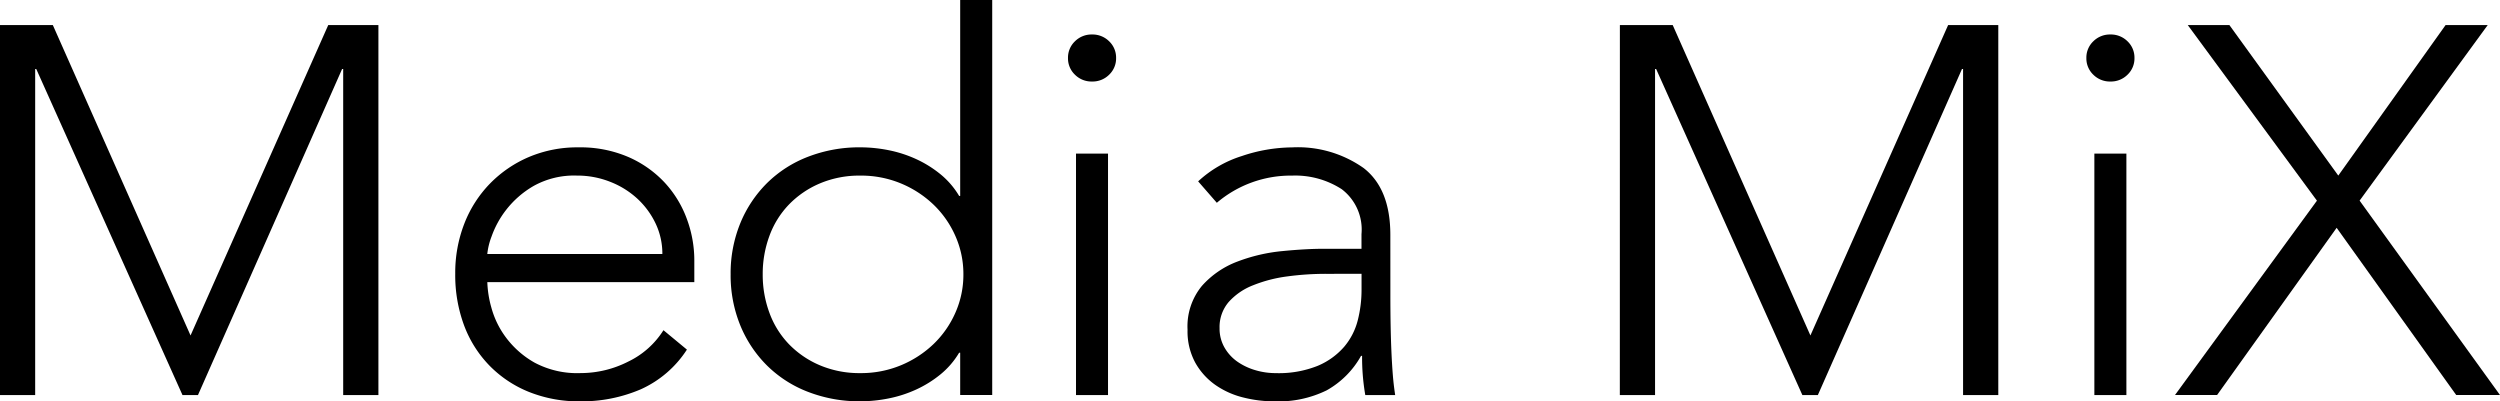
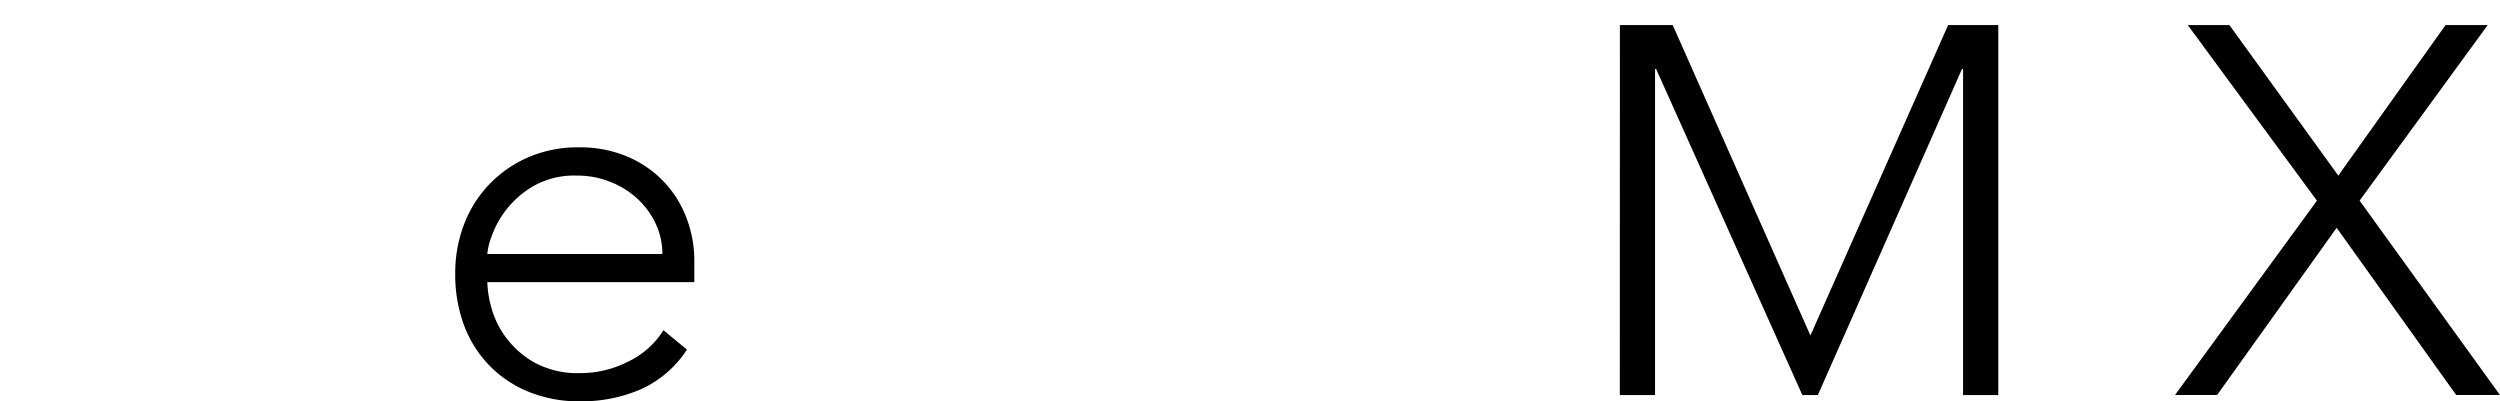
<svg xmlns="http://www.w3.org/2000/svg" width="215.057" height="34.525" viewBox="0 0 215.057 34.525">
  <g id="グループ_264" data-name="グループ 264" transform="translate(-164.814 303.518)">
    <g id="グループ_242" data-name="グループ 242" transform="translate(164.814 -303.518)">
-       <path id="パス_600" data-name="パス 600" d="M164.814-297.565h4.545l11.846,26.7,11.845-26.7h4.316v31.827h-3.03v-28.051h-.092l-12.4,28.051h-1.332l-12.58-28.051h-.092v28.051h-3.03Z" transform="translate(-164.814 299.723)" />
      <path id="パス_601" data-name="パス 601" d="M292.769-251.152a9.228,9.228,0,0,1-3.971,3.416,12.866,12.866,0,0,1-5.211,1.034,11.513,11.513,0,0,1-4.408-.81,9.94,9.94,0,0,1-3.4-2.27,9.928,9.928,0,0,1-2.181-3.461,12.406,12.406,0,0,1-.758-4.428,11.652,11.652,0,0,1,.781-4.316,10.275,10.275,0,0,1,2.2-3.439,10.354,10.354,0,0,1,3.352-2.292,10.674,10.674,0,0,1,4.27-.832,10.426,10.426,0,0,1,4.293.832,9.4,9.4,0,0,1,3.122,2.2,9.308,9.308,0,0,1,1.905,3.124,10.258,10.258,0,0,1,.643,3.551v1.888H275.6a9.052,9.052,0,0,0,.345,2.181,7.634,7.634,0,0,0,1.262,2.585,7.927,7.927,0,0,0,2.457,2.157,7.791,7.791,0,0,0,3.972.9,9.02,9.02,0,0,0,4.086-.989,7.307,7.307,0,0,0,3.03-2.7Zm-2.112-8.227a6.025,6.025,0,0,0-.574-2.607,6.99,6.99,0,0,0-1.561-2.135,7.418,7.418,0,0,0-2.342-1.461,7.683,7.683,0,0,0-2.869-.54,7.15,7.15,0,0,0-3.742.9,8.148,8.148,0,0,0-2.364,2.068,8.174,8.174,0,0,0-1.24,2.271,5.9,5.9,0,0,0-.368,1.506Z" transform="translate(-233.679 281.226)" />
-       <path id="パス_602" data-name="パス 602" d="M357.936-273.174h-.092a7.03,7.03,0,0,1-1.607,1.865,9.685,9.685,0,0,1-2.089,1.3,10.61,10.61,0,0,1-2.364.764,12.443,12.443,0,0,1-2.433.248,12.219,12.219,0,0,1-4.5-.81,10.232,10.232,0,0,1-3.535-2.27,10.439,10.439,0,0,1-2.3-3.461,11.366,11.366,0,0,1-.827-4.383,11.371,11.371,0,0,1,.827-4.383,10.454,10.454,0,0,1,2.3-3.461,10.237,10.237,0,0,1,3.535-2.27,12.219,12.219,0,0,1,4.5-.809,12.472,12.472,0,0,1,2.433.247,10.651,10.651,0,0,1,2.364.765,9.739,9.739,0,0,1,2.089,1.3,7.055,7.055,0,0,1,1.607,1.866h.092v-16.858h2.755v33.985h-2.755Zm.276-6.743a8.05,8.05,0,0,0-.689-3.3,8.464,8.464,0,0,0-1.883-2.7,9.07,9.07,0,0,0-2.8-1.821,8.935,8.935,0,0,0-3.489-.674,8.717,8.717,0,0,0-3.489.674,8.1,8.1,0,0,0-2.663,1.821,7.7,7.7,0,0,0-1.676,2.7,9.427,9.427,0,0,0-.574,3.3,9.427,9.427,0,0,0,.574,3.3,7.7,7.7,0,0,0,1.676,2.7,8.1,8.1,0,0,0,2.663,1.82,8.711,8.711,0,0,0,3.489.675,8.929,8.929,0,0,0,3.489-.675,9.063,9.063,0,0,0,2.8-1.82,8.464,8.464,0,0,0,1.883-2.7A8.049,8.049,0,0,0,358.212-279.917Z" transform="translate(-275.338 303.518)" />
-       <path id="パス_603" data-name="パス 603" d="M418.234-293.31a1.935,1.935,0,0,1,.6-1.439,2.02,2.02,0,0,1,1.469-.584,2.021,2.021,0,0,1,1.469.584,1.937,1.937,0,0,1,.6,1.439,1.933,1.933,0,0,1-.6,1.438,2.017,2.017,0,0,1-1.469.585,2.017,2.017,0,0,1-1.469-.585A1.932,1.932,0,0,1,418.234-293.31Zm.689,8.226h2.754v20.769h-2.754Z" transform="translate(-326.362 298.3)" />
-       <path id="パス_604" data-name="パス 604" d="M464.05-255.962q0,1.528.022,2.742t.069,2.248q.045,1.034.115,1.933t.207,1.8h-2.571a19.117,19.117,0,0,1-.275-3.372h-.092a7.66,7.66,0,0,1-2.962,2.967,9.441,9.441,0,0,1-4.477.944,11,11,0,0,1-2.709-.338,7.165,7.165,0,0,1-2.388-1.079,5.8,5.8,0,0,1-1.722-1.911,5.635,5.635,0,0,1-.665-2.832,5.477,5.477,0,0,1,1.239-3.776,7.729,7.729,0,0,1,3.053-2.09,14.774,14.774,0,0,1,3.857-.9q2.042-.2,3.6-.2h3.214v-1.259a4.354,4.354,0,0,0-1.7-3.866,7.365,7.365,0,0,0-4.27-1.169,9.807,9.807,0,0,0-6.474,2.338l-1.607-1.843a9.848,9.848,0,0,1,3.765-2.18,13.756,13.756,0,0,1,4.316-.742,9.8,9.8,0,0,1,6.152,1.776q2.295,1.776,2.3,5.731Zm-5.51-1.708a24.752,24.752,0,0,0-3.374.224,12,12,0,0,0-2.939.765,5.468,5.468,0,0,0-2.089,1.438,3.305,3.305,0,0,0-.781,2.248,3.26,3.26,0,0,0,.436,1.686,3.762,3.762,0,0,0,1.125,1.214,5.327,5.327,0,0,0,1.538.719,6.122,6.122,0,0,0,1.722.247,9.005,9.005,0,0,0,3.627-.63,6.159,6.159,0,0,0,2.273-1.64,5.676,5.676,0,0,0,1.171-2.293,10.6,10.6,0,0,0,.321-2.585v-1.394Z" transform="translate(-344.446 281.226)" />
      <path id="パス_605" data-name="パス 605" d="M549.186-297.565h4.545l11.845,26.7,11.846-26.7h4.316v31.827h-3.03v-28.051h-.092l-12.4,28.051h-1.332l-12.58-28.051h-.092v28.051h-3.03Z" transform="translate(-409.839 299.723)" />
-       <path id="パス_606" data-name="パス 606" d="M659.875-293.31a1.935,1.935,0,0,1,.6-1.439,2.019,2.019,0,0,1,1.469-.584,2.022,2.022,0,0,1,1.469.584,1.937,1.937,0,0,1,.6,1.439,1.933,1.933,0,0,1-.6,1.438,2.018,2.018,0,0,1-1.469.585,2.016,2.016,0,0,1-1.469-.585A1.932,1.932,0,0,1,659.875-293.31Zm.688,8.226h2.755v20.769h-2.755Z" transform="translate(-480.4 298.3)" />
      <path id="パス_607" data-name="パス 607" d="M693.11-282.461,682-297.565h3.581l9.366,12.946,9.229-12.946H707.8l-11.019,15.1,12.075,16.723h-3.765l-10.285-14.385-10.285,14.385H680.9Z" transform="translate(-493.801 299.723)" />
    </g>
  </g>
</svg>